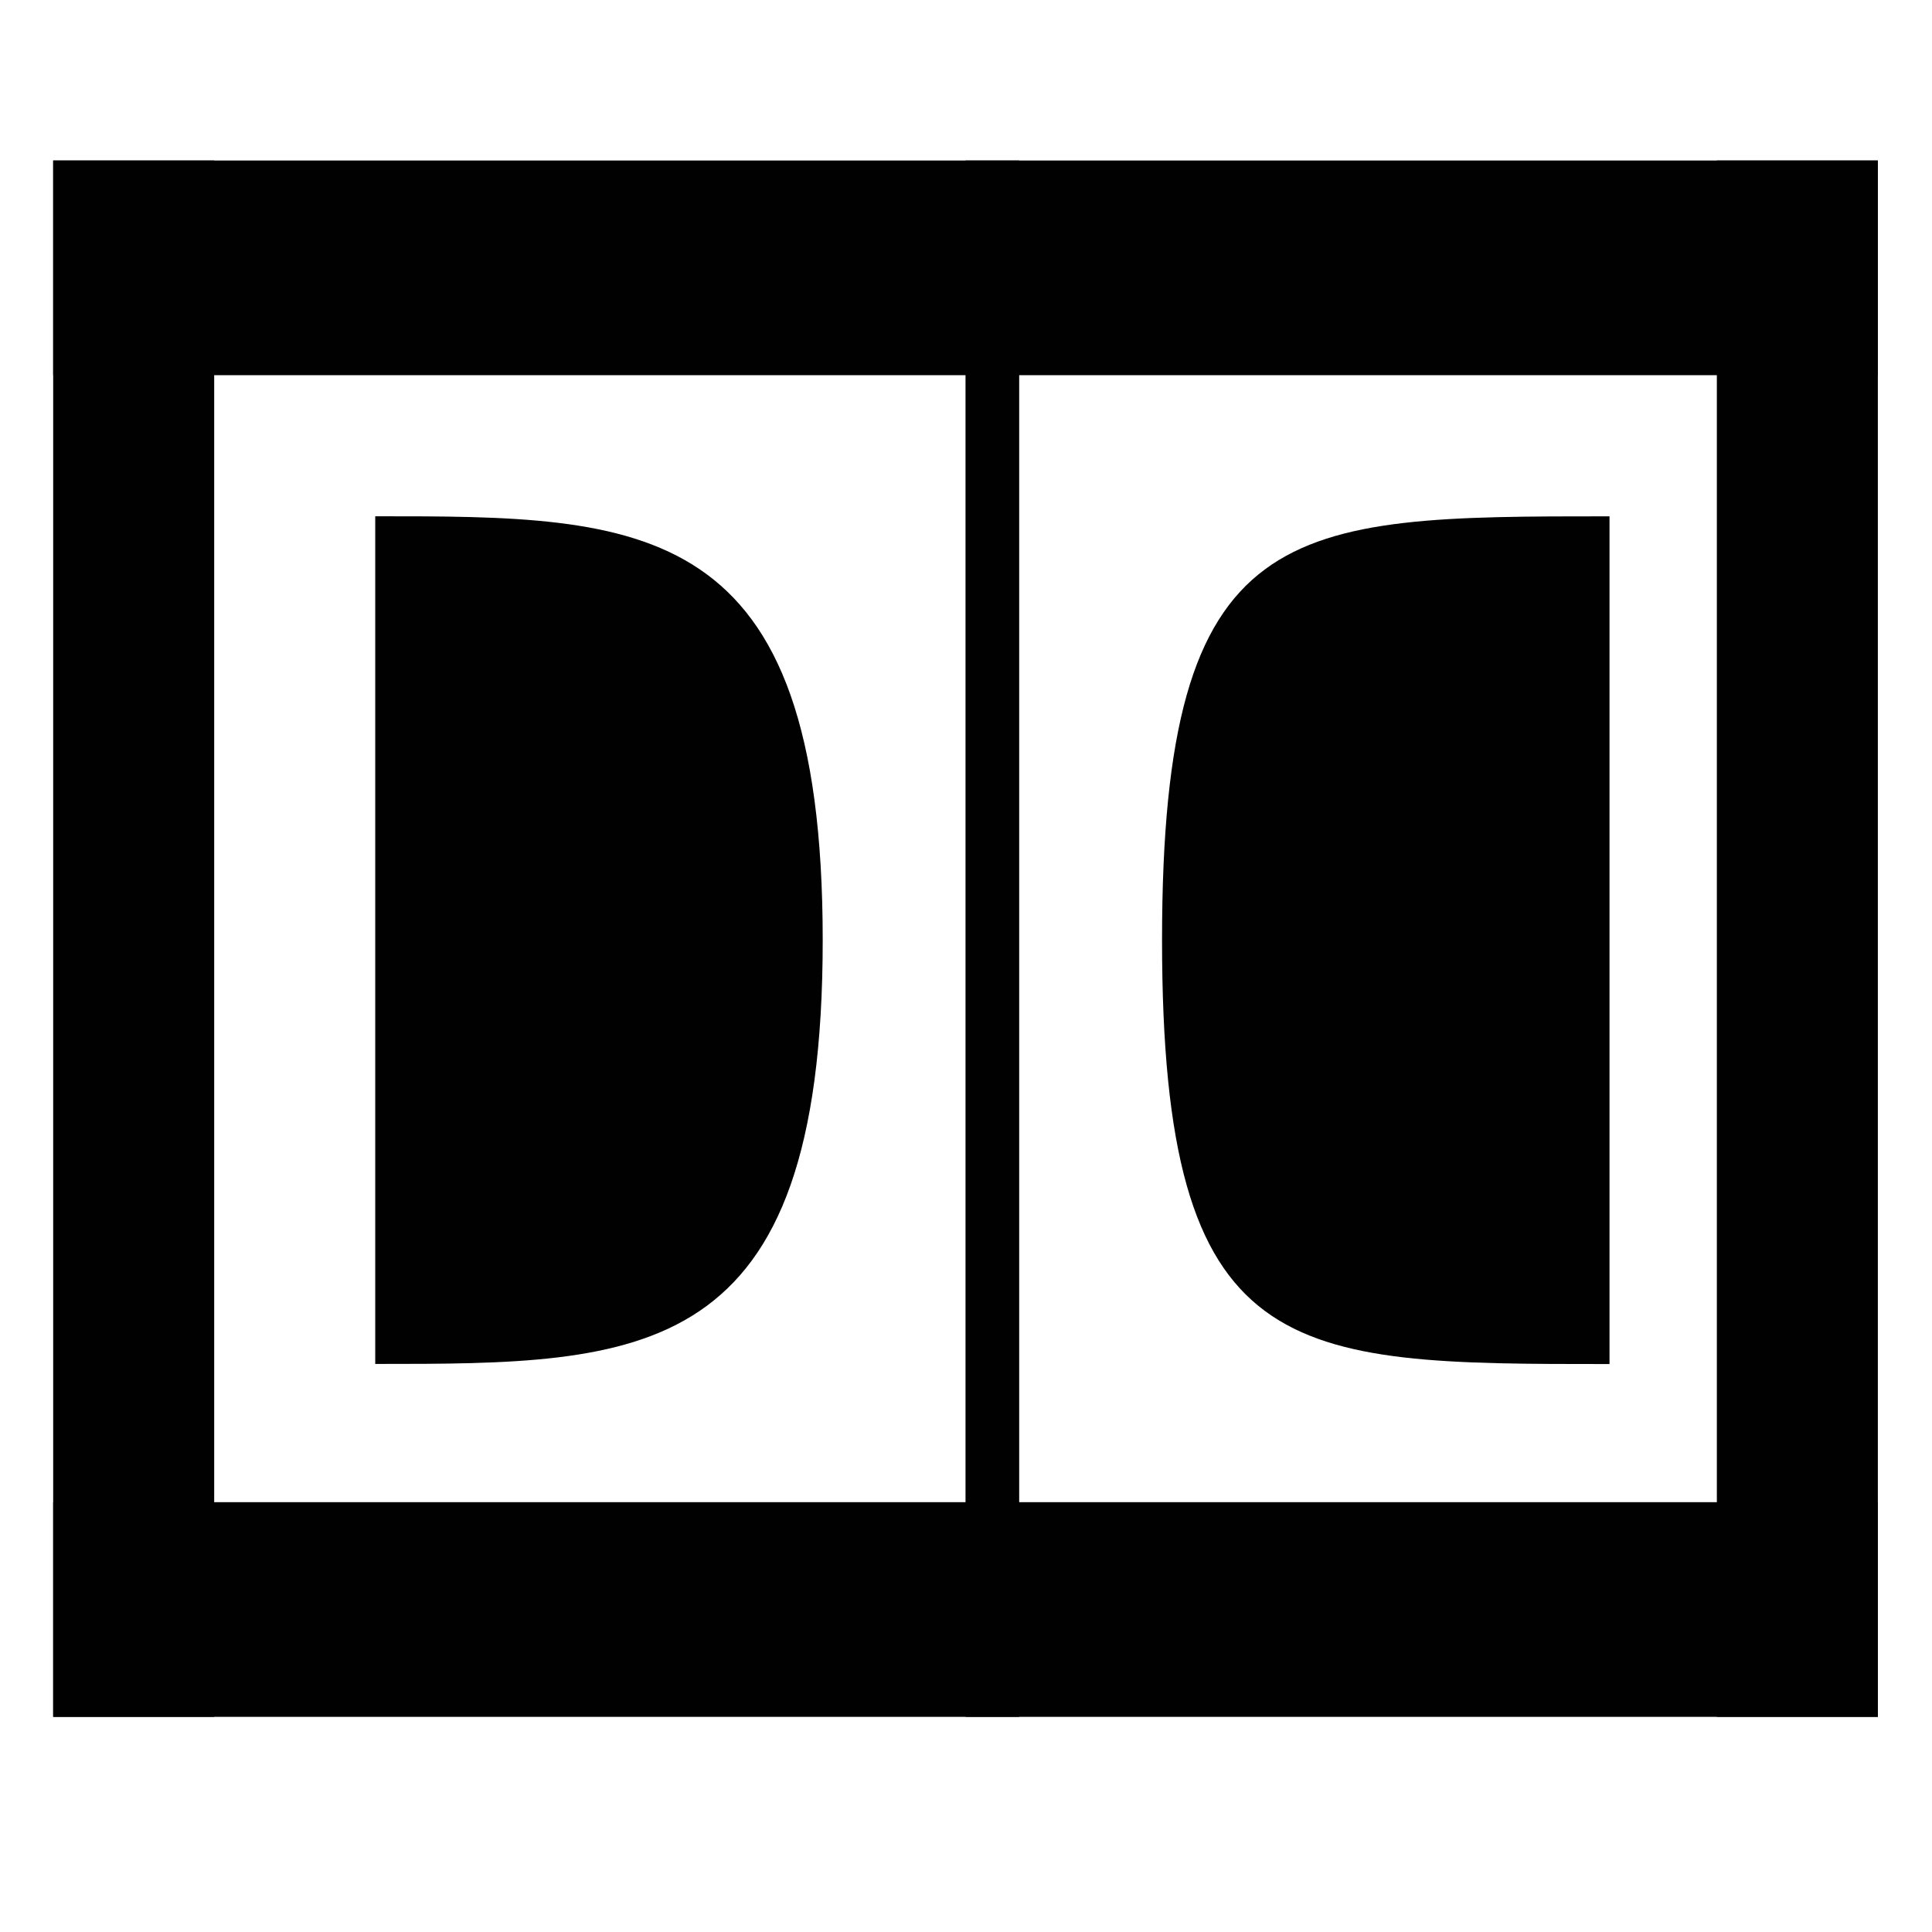
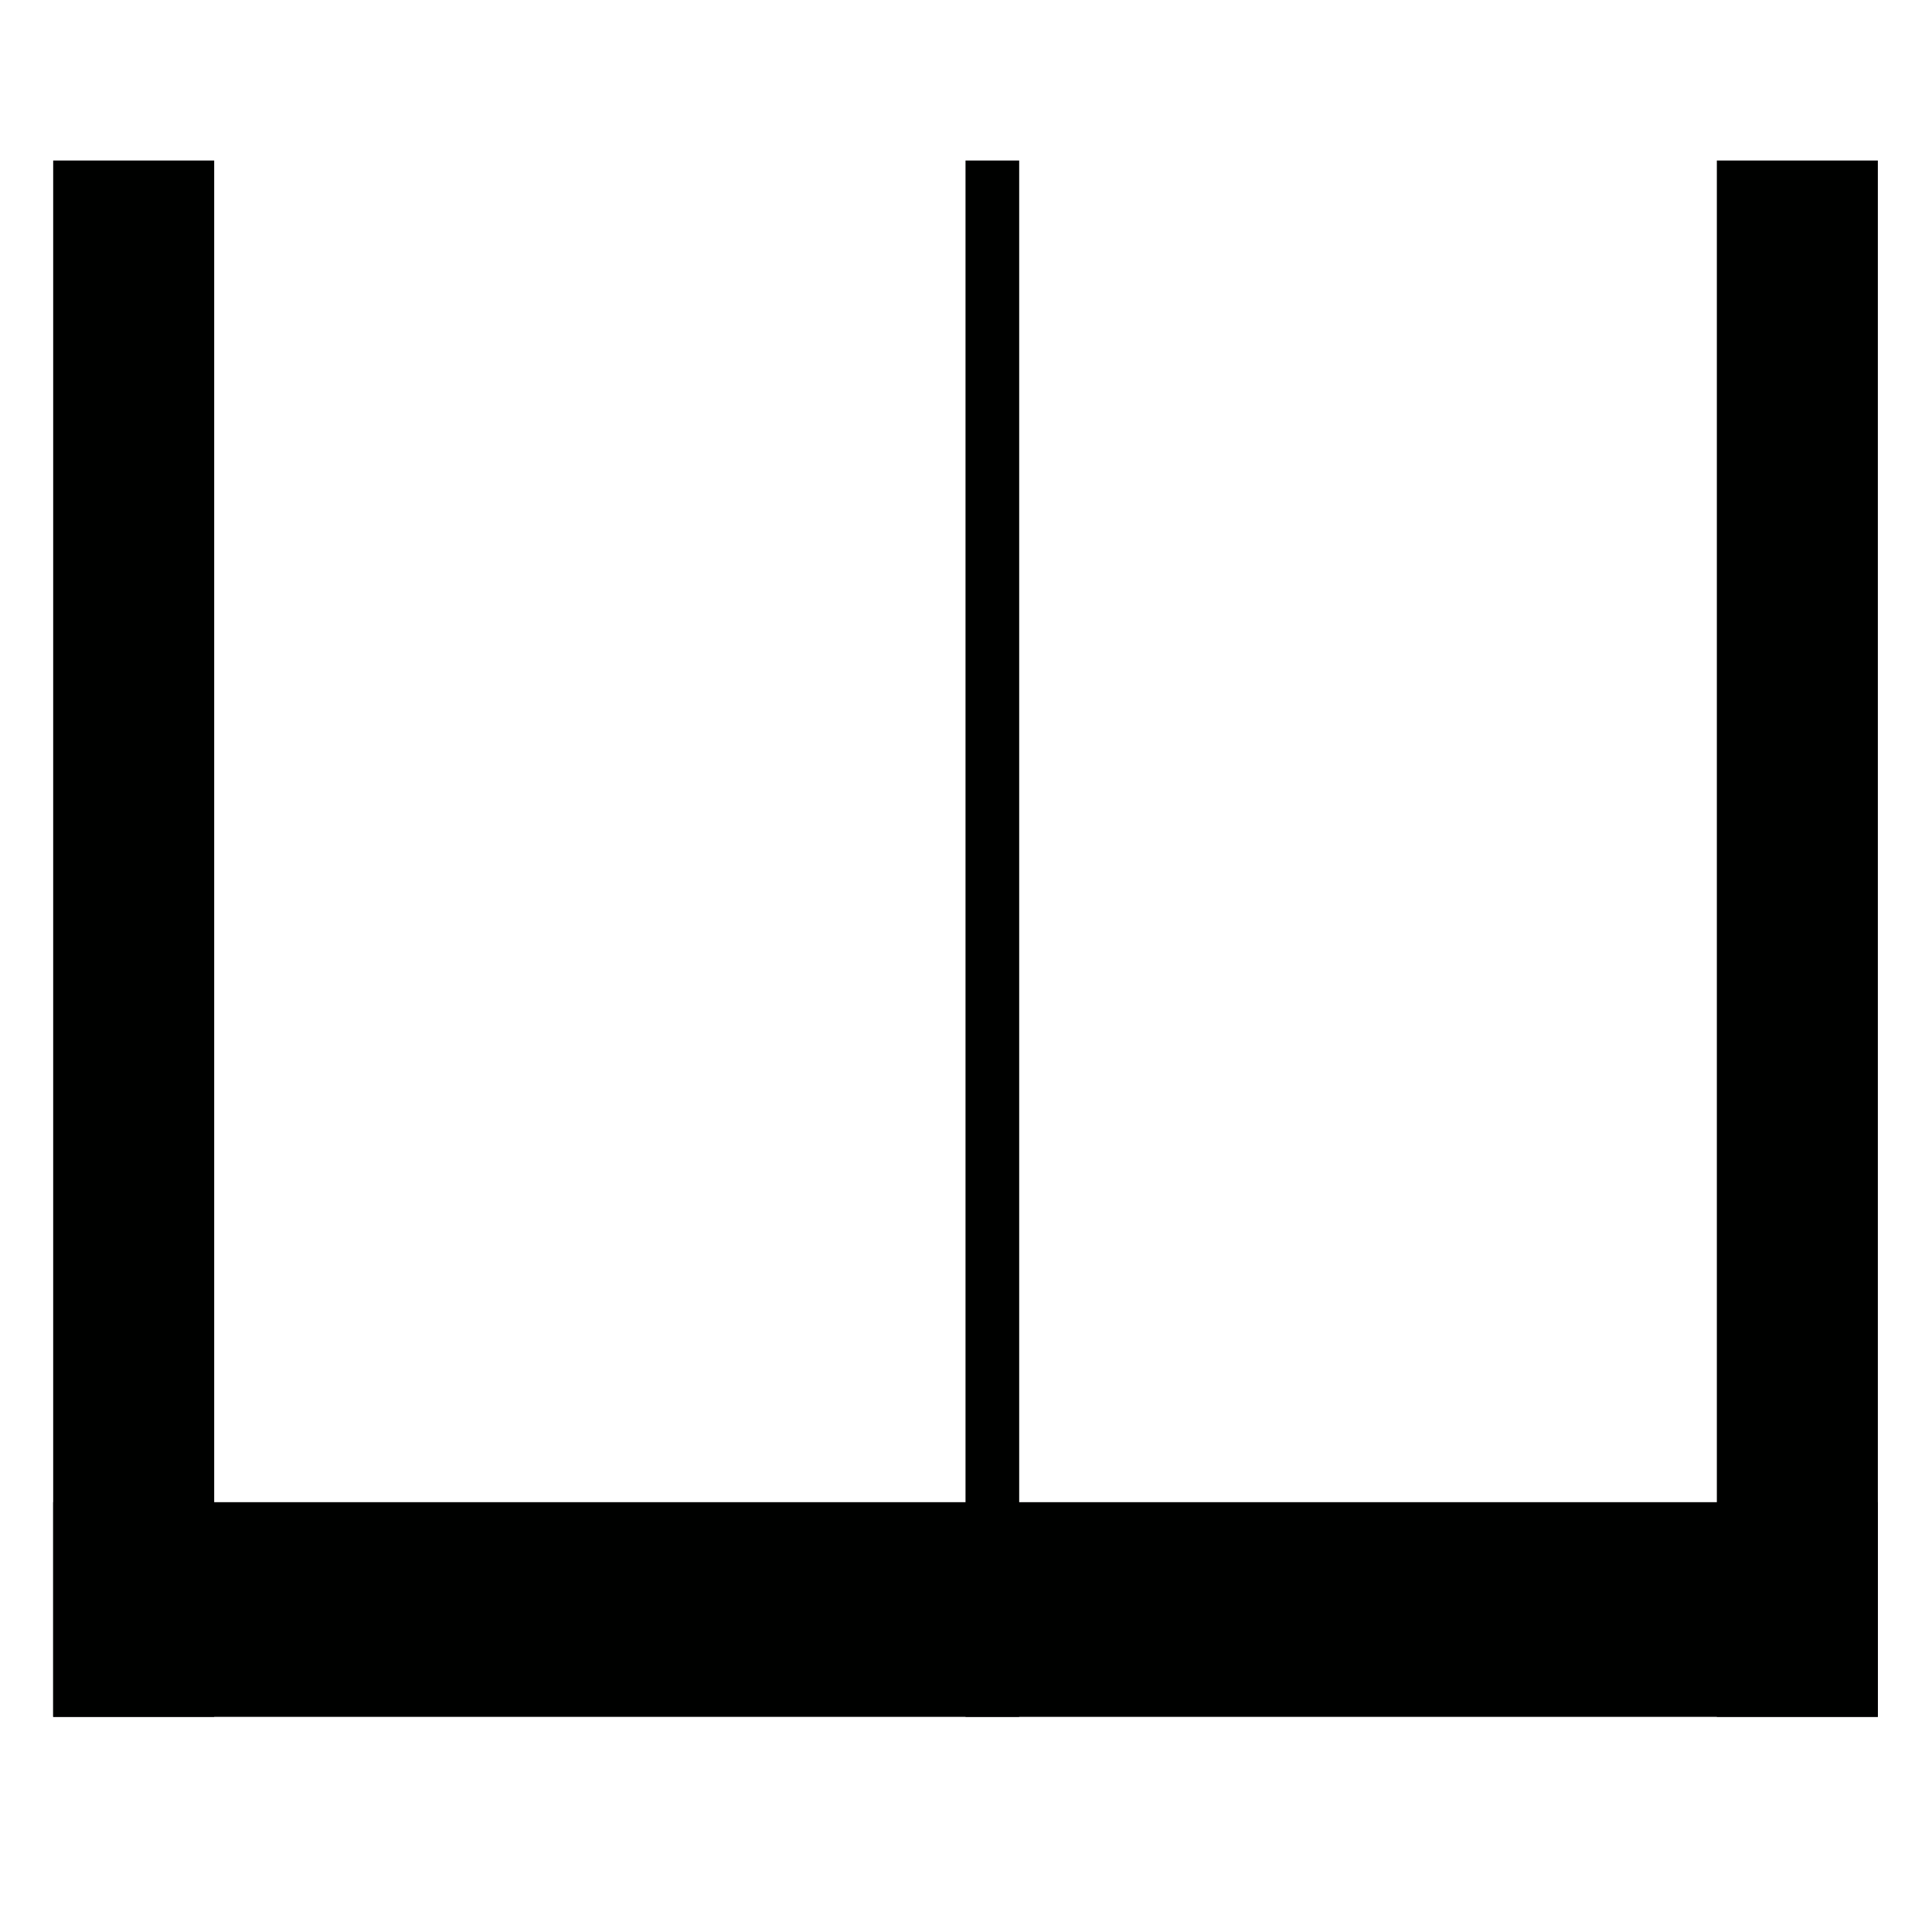
<svg xmlns="http://www.w3.org/2000/svg" version="1.1" id="Ebene_1" x="0px" y="0px" width="36px" height="36px" viewBox="0 0 36 36" enable-background="new 0 0 36 36" xml:space="preserve">
-   <rect x="0.991" y="2.991" fill-rule="evenodd" clip-rule="evenodd" fill="#000100" width="34" height="4" />
  <rect x="0.991" y="27.991" fill-rule="evenodd" clip-rule="evenodd" fill="#000100" width="34" height="4" />
  <rect x="0.991" y="2.991" fill-rule="evenodd" clip-rule="evenodd" fill="#000100" width="3" height="29" />
  <rect x="31.991" y="2.991" fill-rule="evenodd" clip-rule="evenodd" fill="#000100" width="3" height="29" />
-   <path fill-rule="evenodd" clip-rule="evenodd" fill="#000100" d="M15.33,17.517c0,7.898-3.338,7.898-8.338,7.898  c0,0,0-3.536,0-7.898s0-7.897,0-7.897C11.991,9.619,15.33,9.619,15.33,17.517z" />
  <rect x="17.991" y="2.991" fill-rule="evenodd" clip-rule="evenodd" fill="#000100" width="1" height="29" />
-   <path fill-rule="evenodd" clip-rule="evenodd" fill="#000100" d="M21.653,17.518c0-7.897,2.338-7.897,8.338-7.897  c0,0,0,3.535,0,7.897c0,4.362,0,7.899,0,7.899C23.991,25.417,21.653,25.417,21.653,17.518z" />
</svg>